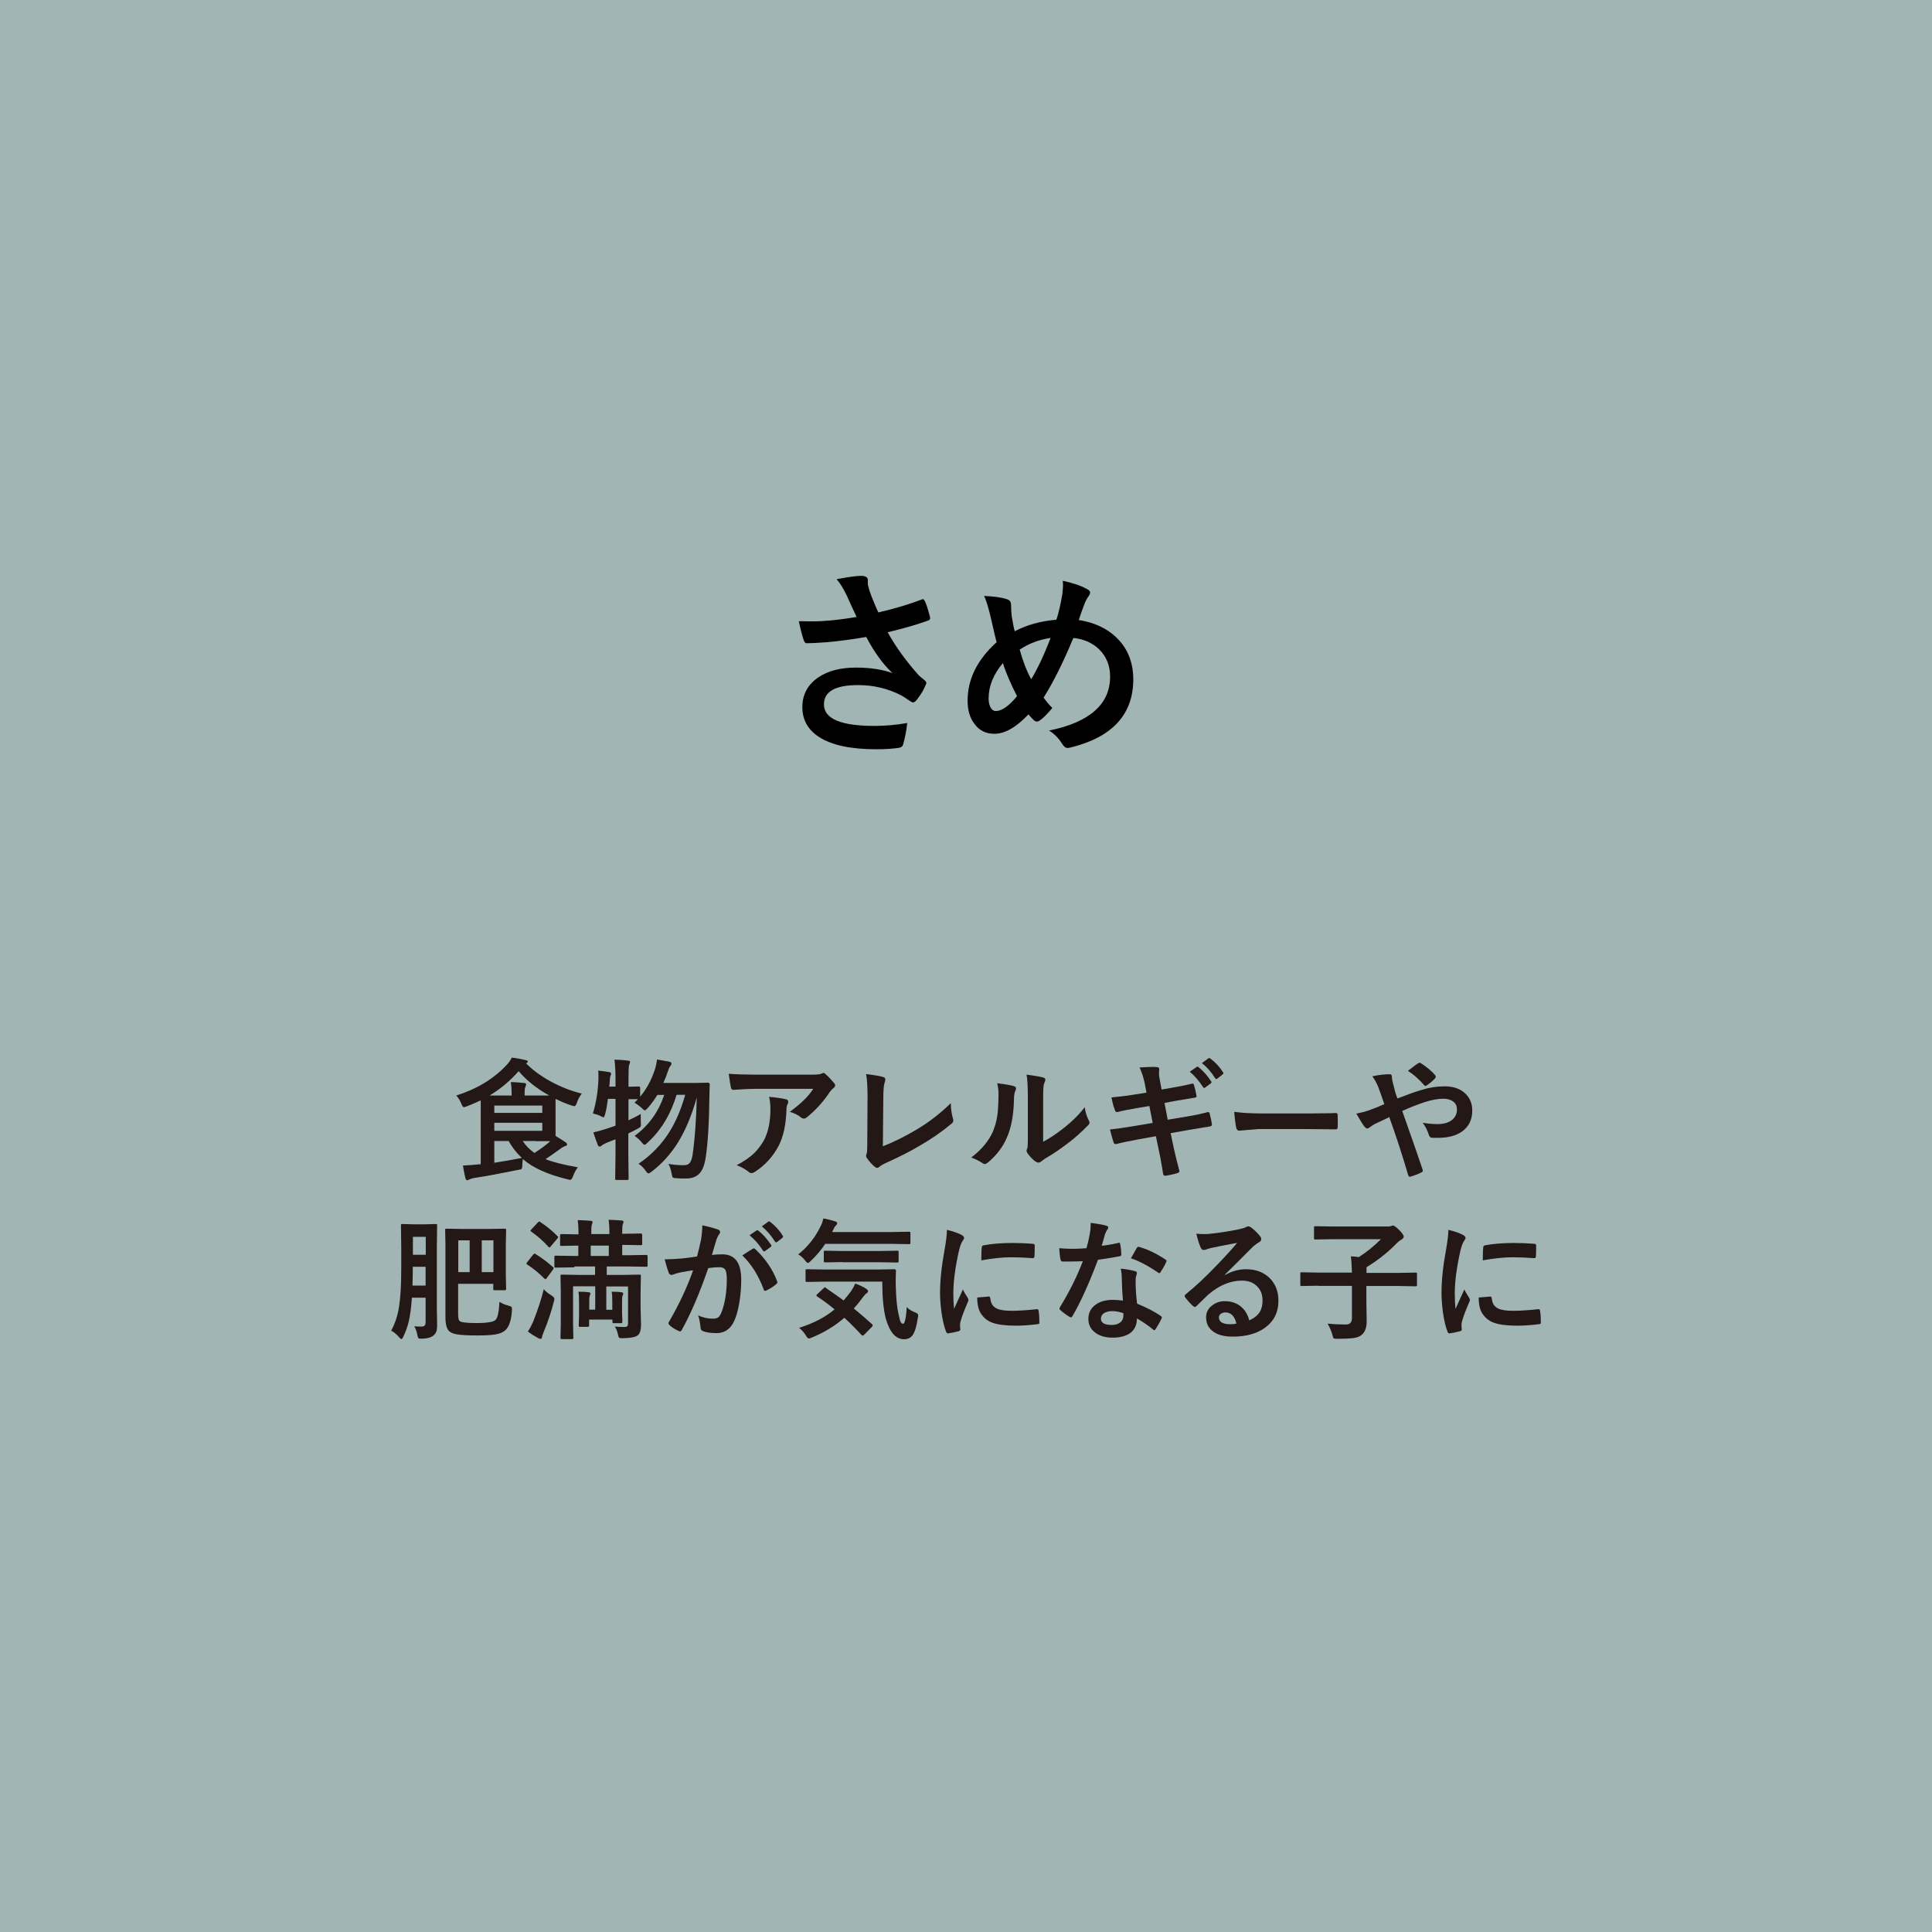
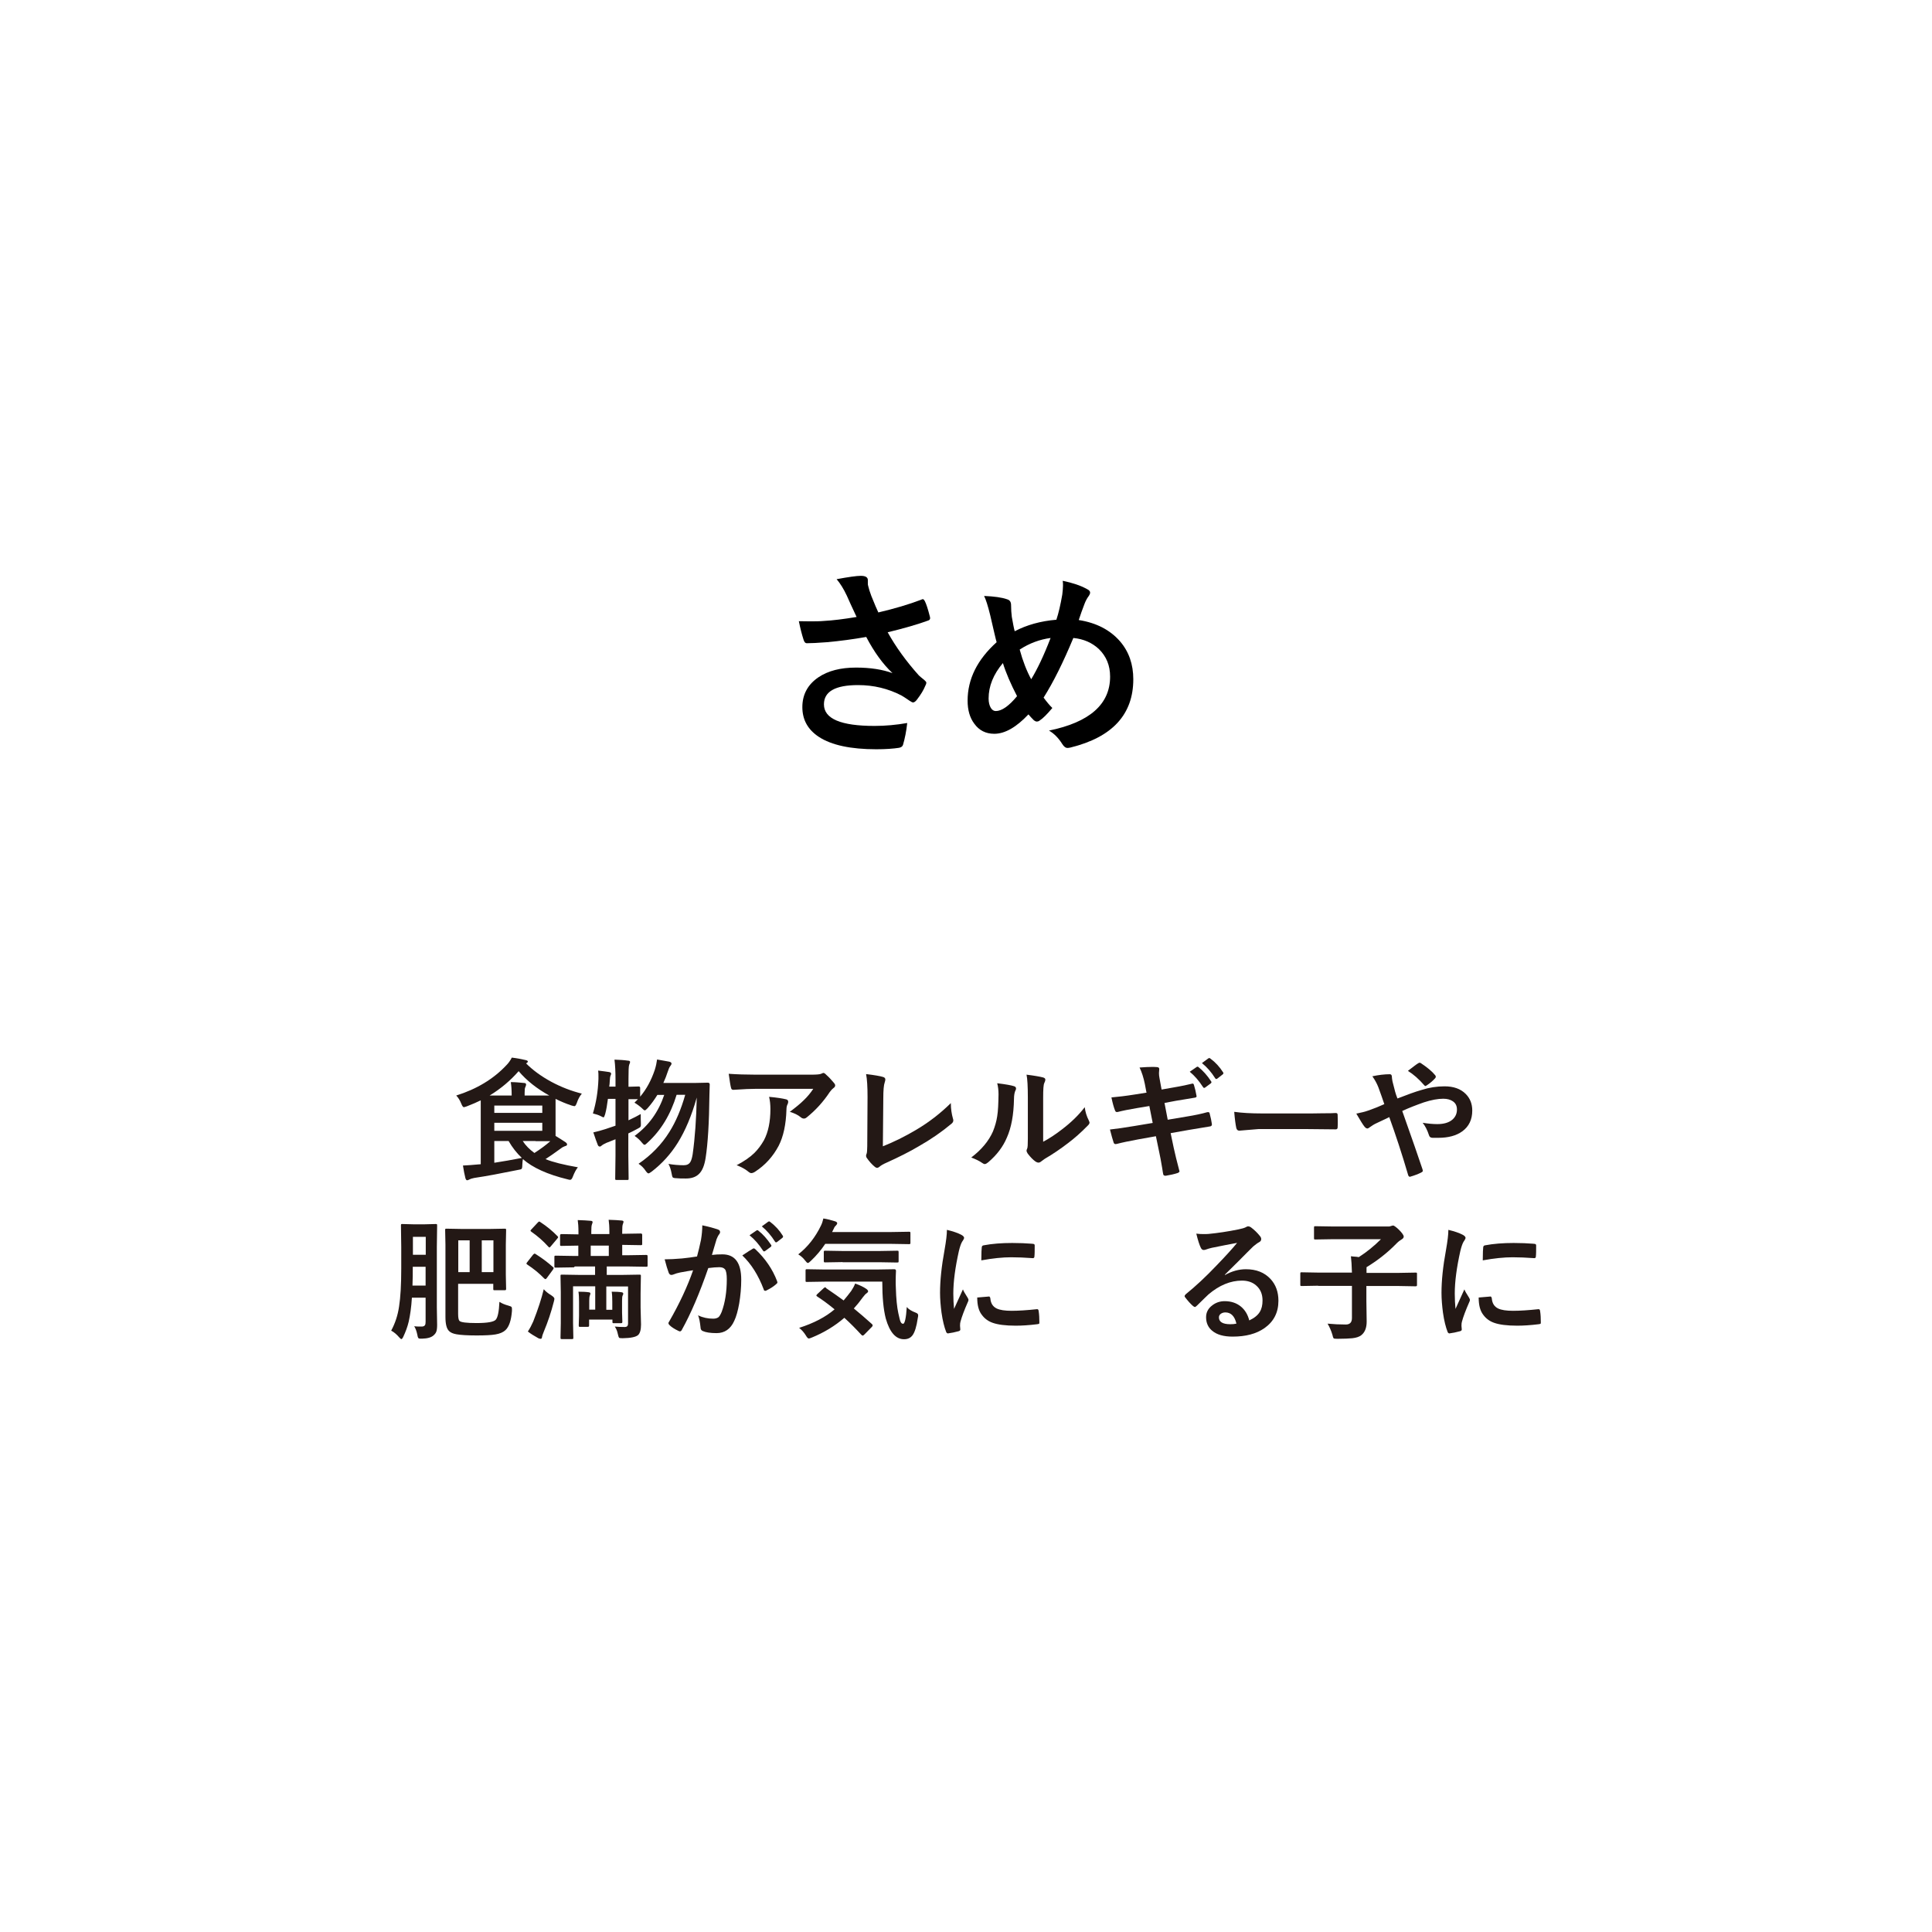
<svg xmlns="http://www.w3.org/2000/svg" id="Smiley_ペロってシリーズ" data-name="Smiley ペロってシリーズ" viewBox="0 0 132.46 132.46">
  <defs>
    <style>
      .cls-1 {
        fill: #231815;
      }

      .cls-2 {
        fill: rgba(139, 163, 163, .8);
      }
    </style>
  </defs>
  <g id="_さめ" data-name="さめ">
-     <rect class="cls-2" x="0" y="0" width="132.46" height="132.46" />
    <g>
-       <path d="M58.72,42.28c-.31-.67-.54-1.15-.66-1.44-.22-.47-.46-.85-.7-1.13.81-.15,1.37-.23,1.66-.23.32,0,.48.1.48.29v.2c0,.08,0,.14.02.19.05.21.12.44.22.7.23.57.39.95.48,1.13,1.11-.26,2.09-.55,2.93-.87.05-.03.1-.04.12-.04.05,0,.09.05.14.14.09.17.21.53.35,1.08,0,.03.01.06.01.08,0,.08-.04.13-.12.16-.74.27-1.67.54-2.79.81.55.99,1.26,1.98,2.14,2.96.08.07.2.18.37.31.09.08.14.14.14.18,0,.07-.03.15-.08.24-.11.27-.29.57-.55.91-.1.14-.2.21-.28.21-.05,0-.12-.04-.23-.11-.25-.17-.44-.3-.57-.37-.91-.47-1.9-.71-2.97-.71-1.56,0-2.34.44-2.34,1.32,0,.99,1.16,1.48,3.47,1.48.74,0,1.49-.07,2.24-.2-.06.56-.16,1.06-.29,1.5-.03.1-.12.17-.27.2-.39.06-.91.1-1.56.1-1.75,0-3.07-.28-3.94-.85-.76-.5-1.13-1.18-1.13-2.04s.37-1.55,1.11-2.05c.66-.44,1.51-.66,2.57-.66.98,0,1.81.13,2.5.38-.66-.62-1.26-1.45-1.8-2.48-.91.16-1.81.28-2.7.36-.63.05-1.09.07-1.37.07-.11,0-.18-.08-.23-.25-.11-.34-.22-.76-.32-1.26.28,0,.54.01.76.01.33,0,.66,0,.99-.03.57-.03,1.31-.12,2.21-.27Z" />
+       <path d="M58.72,42.28c-.31-.67-.54-1.15-.66-1.44-.22-.47-.46-.85-.7-1.13.81-.15,1.37-.23,1.66-.23.32,0,.48.1.48.29v.2c0,.08,0,.14.02.19.05.21.12.44.22.7.23.57.39.95.48,1.13,1.11-.26,2.09-.55,2.93-.87.05-.03.1-.04.12-.04.05,0,.09.05.14.14.09.17.21.53.35,1.08,0,.03.01.06.01.08,0,.08-.04.13-.12.16-.74.27-1.67.54-2.79.81.55.99,1.26,1.98,2.14,2.96.08.07.2.18.37.31.09.08.14.14.14.18,0,.07-.03.15-.08.24-.11.27-.29.57-.55.91-.1.14-.2.21-.28.21-.05,0-.12-.04-.23-.11-.25-.17-.44-.3-.57-.37-.91-.47-1.9-.71-2.97-.71-1.56,0-2.34.44-2.34,1.32,0,.99,1.16,1.48,3.47,1.48.74,0,1.49-.07,2.24-.2-.06.56-.16,1.06-.29,1.5-.03.1-.12.17-.27.2-.39.06-.91.1-1.56.1-1.75,0-3.07-.28-3.94-.85-.76-.5-1.13-1.18-1.13-2.04s.37-1.55,1.11-2.05c.66-.44,1.51-.66,2.57-.66.98,0,1.81.13,2.5.38-.66-.62-1.26-1.45-1.8-2.48-.91.16-1.81.28-2.7.36-.63.05-1.09.07-1.37.07-.11,0-.18-.08-.23-.25-.11-.34-.22-.76-.32-1.26.28,0,.54.01.76.01.33,0,.66,0,.99-.03.57-.03,1.31-.12,2.21-.27" />
      <path d="M72.43,42.48c.15-.45.28-1.02.4-1.71.03-.25.05-.45.05-.62,0-.12,0-.23-.02-.33.67.14,1.22.32,1.65.56.15.07.23.15.23.25,0,.06-.03.14-.1.24-.12.16-.21.34-.28.52-.15.38-.28.76-.4,1.12,1.21.19,2.15.68,2.83,1.46.61.71.91,1.58.91,2.6,0,2.41-1.43,3.97-4.3,4.68-.09.02-.16.03-.21.03-.13,0-.25-.09-.36-.27-.26-.41-.56-.72-.91-.92,2.79-.57,4.19-1.81,4.19-3.7,0-.77-.26-1.39-.77-1.89-.46-.43-1.04-.69-1.75-.76-.69,1.66-1.37,3.03-2.04,4.09.23.31.43.55.6.71-.37.44-.65.72-.87.86-.06.05-.13.07-.2.07-.06,0-.12-.03-.19-.08-.15-.15-.28-.29-.38-.41-.83.88-1.61,1.33-2.34,1.33-.58,0-1.04-.23-1.37-.69-.31-.41-.46-.94-.46-1.58,0-1.48.66-2.81,1.99-4.01-.05-.15-.19-.77-.44-1.85-.16-.65-.3-1.09-.42-1.32.69.03,1.22.1,1.58.23.18.05.27.18.27.4,0,.29.02.56.05.8.08.45.14.78.2.99.82-.43,1.77-.7,2.86-.79ZM68.76,45.46c-.65.77-.98,1.58-.98,2.43,0,.26.05.47.15.64.09.15.21.22.34.22.41,0,.9-.34,1.46-1.02-.43-.83-.76-1.59-.97-2.27ZM69.91,44.53c.21.78.48,1.47.79,2.04.42-.69.87-1.63,1.33-2.83-.74.1-1.45.36-2.11.79Z" />
    </g>
    <g>
      <path class="cls-1" d="M31.28,75.11c1.4-.44,2.55-1.13,3.44-2.08.14-.14.27-.32.37-.52.34.04.66.1.95.17.1.02.15.06.15.1,0,.04-.03.07-.09.11l-.03.02c.46.46,1.03.88,1.73,1.26.67.36,1.37.63,2.09.81-.15.18-.26.39-.34.63-.06.16-.11.23-.16.23-.04,0-.12-.02-.22-.05-.36-.12-.72-.27-1.08-.45v.75s0,1.17,0,1.17c0,.32,0,.52,0,.62.26.16.49.3.68.43.07.05.11.1.11.15,0,.06-.04.1-.14.12-.09.03-.19.08-.29.16-.45.33-.8.57-1.05.73.51.21,1.25.39,2.22.56-.13.16-.24.37-.34.63-.06.16-.12.23-.19.23-.04,0-.1-.01-.2-.04-1.35-.33-2.37-.79-3.04-1.38-.02.08-.03.21-.04.4,0,.15-.02.24-.05.27-.03.03-.11.05-.24.07-1.18.24-2.18.43-3,.55-.16.03-.28.07-.35.11-.06.04-.11.05-.15.05-.04,0-.08-.05-.11-.14-.06-.24-.12-.53-.17-.87.36-.02.69-.04.97-.07l.25-.02v-4.38c-.27.13-.58.27-.95.41-.11.04-.18.06-.21.06-.05,0-.11-.08-.17-.23-.09-.23-.21-.43-.36-.58ZM33.55,75.11h1.53v-.07c0-.31-.02-.6-.06-.85.3,0,.6.03.91.06.09,0,.14.04.14.1,0,.06-.02.12-.05.18-.04.06-.05.19-.05.4v.18h.76c.48,0,.79,0,.93,0-.85-.47-1.55-1.02-2.1-1.67-.56.64-1.22,1.2-1.99,1.67ZM37.18,75.8h-3.29v.5h3.29v-.5ZM37.18,77.53v-.55h-3.29v.55h3.29ZM35.77,79.38c-.34-.32-.64-.7-.9-1.15h-.98v1.49c.59-.09,1.22-.2,1.88-.33ZM36.72,78.23h-.88c.2.31.47.58.8.82.45-.29.81-.56,1.09-.81h-1.01Z" />
      <path class="cls-1" d="M40.65,76.34c.22-.73.35-1.51.38-2.36,0-.06,0-.13,0-.19,0-.13,0-.26-.02-.39.32.04.57.07.75.1.09.02.14.05.14.11,0,.04-.01.08-.04.14-.03.06-.04.16-.05.31-.01.19-.02.34-.04.44h.43v-.49c0-.51-.02-.96-.07-1.36.34.01.65.03.93.07.1,0,.14.04.14.09,0,.03-.02.1-.06.19-.04.09-.05.42-.05,1v.51l.7-.02c.06,0,.1.03.1.09v.61c.43-.51.76-1.12,1-1.83.08-.25.13-.49.16-.72.36.06.64.11.84.15.1.03.15.07.15.13,0,.05-.03.11-.09.18-.05.06-.11.19-.18.41-.06.2-.16.45-.29.74h2.1l.95-.02c.08,0,.13.04.13.12-.01.32-.02.56-.02.7-.02,1.93-.11,3.37-.26,4.33-.08.52-.23.9-.47,1.12-.21.2-.5.3-.88.3-.28,0-.49,0-.65-.02-.15,0-.23-.03-.26-.06-.02-.03-.05-.11-.07-.25-.05-.27-.12-.5-.22-.67.35.06.7.09,1.05.09.21,0,.36-.07.45-.22.07-.11.12-.29.16-.53.16-1.14.25-2.44.28-3.89-.35,1.25-.79,2.28-1.3,3.1-.48.77-1.08,1.43-1.78,1.97-.11.08-.19.13-.23.13-.05,0-.11-.06-.19-.17-.13-.2-.3-.37-.49-.49.87-.59,1.58-1.32,2.12-2.19.44-.7.8-1.55,1.08-2.54h-.59c-.41,1.35-1.07,2.44-1.99,3.28-.1.1-.17.15-.21.15-.04,0-.1-.05-.18-.15-.14-.18-.31-.33-.5-.46.97-.71,1.64-1.65,2.03-2.81h-.47c-.19.31-.41.62-.67.91-.09.1-.16.15-.19.15-.04,0-.1-.05-.2-.15-.14-.13-.31-.26-.51-.38l.24-.24s-.11,0-.25,0c-.16,0-.29,0-.4,0v1.45c.36-.17.64-.31.84-.43,0,.27,0,.47.01.61,0,.07,0,.12,0,.14,0,.07-.02.12-.05.15-.02.02-.08.06-.18.11-.24.13-.45.24-.63.32v1.52l.02,1.58s0,.07-.02.08-.04.01-.08.01h-.73s-.07,0-.08-.02-.01-.04-.01-.08l.02-1.57v-1.12c-.08.03-.29.12-.63.25-.16.07-.25.13-.29.16-.06.06-.11.09-.15.09-.06,0-.11-.03-.14-.1-.07-.18-.18-.47-.31-.87.26-.06.54-.13.84-.23.15-.05.38-.13.68-.23v-1.84h-.52c-.05.4-.11.76-.19,1.05-.04.14-.08.22-.11.22-.02,0-.09-.03-.2-.09-.14-.07-.32-.13-.53-.18Z" />
      <path class="cls-1" d="M49.96,73.62c.57.04,1.18.06,1.83.06h3.86c.33,0,.53-.02.62-.05.1-.04.16-.07.17-.07.06,0,.13.04.21.13.16.14.34.33.54.57.05.06.07.11.07.16,0,.07-.04.13-.13.19-.07.05-.15.14-.24.26-.45.68-.98,1.26-1.58,1.74-.06.05-.12.08-.19.08-.08,0-.15-.03-.22-.09-.19-.16-.44-.28-.75-.37.41-.31.73-.57.96-.8.24-.23.46-.49.65-.78h-3.89c-.36,0-.89.02-1.59.07-.09,0-.14-.04-.16-.14-.04-.14-.09-.46-.16-.97ZM50.5,79.89c.52-.27.92-.55,1.22-.84.25-.25.47-.54.66-.88.29-.55.44-1.26.44-2.13,0-.31-.03-.59-.09-.84.54.05.92.11,1.16.17.1.02.15.08.15.17,0,.05-.01.1-.04.16-.05.09-.08.21-.08.37-.03,1.03-.21,1.85-.53,2.48-.39.74-.93,1.34-1.63,1.79-.09.06-.18.09-.25.09-.06,0-.12-.03-.18-.08-.21-.18-.48-.33-.82-.46Z" />
      <path class="cls-1" d="M60.51,78.6c.74-.29,1.51-.67,2.29-1.13.88-.52,1.67-1.13,2.39-1.84,0,.41.06.75.14,1.04.02.06.03.1.03.15,0,.08-.04.15-.12.22-.67.56-1.42,1.08-2.25,1.55-.64.38-1.38.75-2.2,1.12-.23.1-.4.2-.5.29-.06.05-.11.07-.16.07-.04,0-.09-.02-.15-.07-.21-.17-.39-.38-.55-.61-.04-.05-.05-.1-.05-.15,0-.04.01-.1.04-.15.02-.06.04-.23.04-.51l.02-3.38c0-.69-.03-1.21-.1-1.56.59.07.98.14,1.17.2.1.03.15.09.15.17,0,.04-.01.1-.04.19-.07.19-.1.56-.1,1.12l-.03,3.31Z" />
      <path class="cls-1" d="M68.38,74.27c.58.07.96.14,1.14.2.1.03.14.08.14.16,0,.03,0,.07-.03.11-.07.14-.11.35-.11.61-.02,1.08-.18,1.96-.49,2.65-.26.62-.69,1.19-1.28,1.69-.1.08-.17.12-.23.12-.05,0-.1-.02-.17-.07-.21-.15-.47-.27-.76-.38.7-.53,1.2-1.13,1.49-1.79.14-.35.24-.7.29-1.04.06-.36.08-.86.09-1.5,0-.28-.03-.53-.09-.76ZM71.52,78.28c.4-.21.83-.49,1.28-.84.62-.47,1.15-.98,1.57-1.53.04.32.13.62.28.91.04.08.05.14.05.15,0,.06-.05.14-.14.22-.44.45-.89.85-1.33,1.18-.52.4-1.05.76-1.6,1.08-.08.06-.17.12-.26.19-.06.05-.12.07-.18.07-.05,0-.11-.02-.19-.07-.17-.12-.35-.3-.54-.55-.05-.08-.08-.15-.08-.19s.01-.09.04-.14c.04-.07.05-.3.05-.69v-2.82c0-.77-.03-1.29-.09-1.57.57.07.94.14,1.13.19.11.03.16.08.16.15,0,.06-.02.13-.07.23-.06.11-.08.44-.08,1v3.01Z" />
      <path class="cls-1" d="M78.6,74.89l-.11-.58c-.09-.44-.21-.81-.36-1.12.37-.03.64-.04.83-.04.13,0,.24,0,.34.01.12,0,.18.05.18.13l-.02.28c0,.11.01.23.04.37l.14.76.74-.13c.65-.11,1.11-.21,1.38-.28.05,0,.08.03.1.1.07.22.13.48.18.77,0,.06-.05.09-.14.1-.12.02-.34.06-.66.11-.25.04-.45.07-.61.1l-.79.15.22,1.15,1.31-.22c.56-.09,1.03-.19,1.41-.3.03,0,.05,0,.07,0,.05,0,.08.04.09.11.07.26.12.5.15.72,0,.09-.04.14-.14.15-.2.03-.68.11-1.45.24l-1.24.22.21,1c.08.37.21.92.4,1.63h0s-.04.07-.12.1c-.24.08-.52.14-.82.19h-.03c-.09,0-.14-.04-.15-.11-.01-.06-.04-.2-.07-.42-.08-.48-.15-.85-.21-1.12l-.22-1.06-1.23.22c-.59.11-1.08.21-1.46.31-.03,0-.05.01-.08.01-.06,0-.11-.04-.13-.11-.07-.21-.15-.5-.25-.89.46-.05,1.02-.13,1.67-.24l1.26-.21-.23-1.16-.84.14c-.54.09-.99.18-1.34.27-.02,0-.04,0-.06,0-.05,0-.08-.03-.11-.1-.09-.22-.17-.52-.25-.9.45-.04.98-.1,1.6-.2l.82-.13ZM81.57,73.48l.48-.33s.04-.02.05-.02c.02,0,.05.01.08.04.3.24.59.56.85.96.02.02.03.05.03.07,0,.03-.02.05-.05.08l-.38.28s-.05.03-.07.03c-.03,0-.06-.02-.08-.06-.28-.43-.58-.78-.91-1.05ZM82.4,72.89l.45-.33s.04-.02.06-.02c.02,0,.05.01.08.04.35.26.63.57.86.93.02.03.03.05.03.07,0,.03-.02.06-.06.09l-.36.28s-.05.03-.07.03c-.03,0-.06-.02-.08-.06-.25-.4-.55-.75-.9-1.03Z" />
      <path class="cls-1" d="M84.64,76.23c.47.07,1.12.11,1.94.11h2.9c.28,0,.65,0,1.1-.01.57,0,.9-.01.97-.02h.04c.08,0,.12.04.12.13,0,.14.01.28.01.43s0,.28-.01.42c0,.09-.04.14-.13.14h-.04c-.9-.01-1.57-.02-2.01-.02h-3.24l-1.32.11c-.11,0-.18-.06-.21-.19-.05-.24-.1-.6-.14-1.09Z" />
      <path class="cls-1" d="M95.82,75.31c.67-.26,1.21-.46,1.64-.58.53-.17,1.05-.25,1.58-.25.62,0,1.1.17,1.45.52.3.3.45.68.45,1.14,0,.62-.23,1.1-.69,1.43-.4.29-.95.44-1.63.44-.19,0-.32,0-.4,0-.13,0-.21-.06-.24-.16-.12-.37-.27-.66-.44-.87.38.06.71.09,1,.09.45,0,.79-.1,1.03-.3.21-.18.32-.41.32-.7,0-.25-.09-.44-.29-.57-.16-.11-.38-.17-.65-.17-.36,0-.81.08-1.33.25-.51.18-1.01.37-1.48.59.68,1.92,1.14,3.25,1.39,4,.01.05.02.08.02.11,0,.04-.04.07-.11.11-.2.1-.45.2-.77.29h-.03s-.07-.03-.09-.1c-.43-1.47-.87-2.8-1.3-3.99-.05.03-.22.11-.5.24-.15.07-.27.13-.36.17-.18.08-.33.18-.47.28-.07.06-.13.09-.17.09-.07,0-.14-.05-.21-.14-.09-.11-.27-.4-.55-.88.31-.06.6-.13.88-.23.37-.13.71-.27,1.04-.42-.12-.36-.26-.75-.41-1.16-.1-.26-.24-.51-.41-.75.43-.09.83-.14,1.2-.14.09,0,.14.06.14.19,0,.04.01.14.04.3.01.04.04.15.08.31.03.13.07.25.1.39.04.14.09.3.16.47ZM96.54,73.41c.34-.26.57-.44.69-.51.04-.02.07-.04.1-.04s.06.01.1.04c.42.28.75.55.97.82.03.04.04.07.04.1s-.01.06-.04.1c-.16.18-.36.35-.59.5-.04.02-.07.04-.08.04s-.04-.01-.07-.04c-.38-.44-.76-.77-1.12-.99Z" />
      <path class="cls-1" d="M28.4,90.93c.11.01.22.02.33.02.06,0,.13,0,.21,0,.1-.01.16-.04.19-.09.04-.05.05-.13.05-.24v-1.65h-.94c-.04.66-.12,1.21-.22,1.65-.08.34-.21.69-.37,1.03-.05.11-.1.16-.13.16-.03,0-.08-.04-.15-.12-.18-.21-.36-.36-.55-.46.26-.48.45-1.03.54-1.65.1-.63.15-1.5.15-2.6v-1.48l-.02-1.48s0-.08.02-.09.04-.01.08-.01l.76.02h.76l.76-.02s.08,0,.09.02c0,.01.01.04.01.08l-.02,1.48v4.14l.02,1.2c0,.2-.02.35-.05.44-.03.1-.1.19-.19.27-.15.14-.41.22-.79.23-.08,0-.12,0-.12,0-.08,0-.13-.02-.15-.06-.02-.03-.04-.1-.06-.22-.05-.24-.12-.44-.23-.6ZM28.28,88.14h.9v-1.29h-.88v.14c0,.31,0,.69-.02,1.15ZM29.19,84.8h-.88v1.23h.88v-1.23ZM34.25,89.26c.17.11.37.19.59.25.12.04.2.06.22.09.03.02.04.07.04.14,0,.02,0,.07,0,.14-.05.65-.2,1.09-.45,1.32-.15.14-.38.24-.68.29-.29.05-.72.07-1.3.07-.64,0-1.09-.03-1.37-.08-.23-.04-.4-.11-.51-.22-.17-.16-.25-.48-.25-.97v-4.97l-.02-.99s0-.07.02-.08.04-.01.08-.01l1.12.02h1.74l1.12-.02s.08,0,.09.02c0,.01.01.04.01.08l-.02.99v2.07l.02.96s0,.07-.02.08c-.01.01-.04.02-.09.02h-.68s-.07,0-.08-.02-.01-.04-.01-.08v-.34h-2.41v2.06c0,.25.03.42.09.48.09.1.48.15,1.17.15.75,0,1.19-.08,1.32-.23.14-.16.22-.56.25-1.21ZM31.42,87.22h.78v-2.18h-.78v2.18ZM33.83,85.04h-.8v2.18h.8v-2.18Z" />
      <path class="cls-1" d="M36.71,85.97c.46.29.86.59,1.2.9.04.03.05.05.05.07s-.02.06-.05.11l-.41.56c-.04.06-.08.09-.1.09-.01,0-.04-.01-.08-.04-.35-.36-.74-.68-1.17-.96-.04-.03-.06-.06-.06-.07s.02-.05.06-.1l.4-.51s.07-.07.1-.07c.01,0,.04,0,.08.03ZM37.29,88.4c.11.13.28.27.51.41.14.09.21.17.21.23,0,.04-.01.11-.04.21-.18.71-.41,1.39-.69,2.06-.07.17-.11.29-.12.36,0,.08-.04.12-.09.12-.05,0-.1-.01-.16-.04-.29-.16-.53-.31-.72-.46.14-.21.26-.44.37-.69.33-.84.57-1.58.72-2.21ZM37.05,83.79c.43.28.82.6,1.17.96.03.03.05.06.05.07,0,.02-.02.05-.07.11l-.42.5c-.05.06-.09.1-.11.1-.01,0-.04-.02-.07-.05-.36-.4-.75-.74-1.17-1.03-.04-.03-.06-.06-.06-.07,0-.02.02-.05.07-.1l.42-.45c.05-.05.08-.08.11-.08.01,0,.04.01.08.04ZM39.35,86.89l-1.25.02s-.07,0-.08-.02-.01-.04-.01-.08v-.62s0-.08.02-.09.04-.01.08-.01l1.25.02h.29v-.71l-1.16.02s-.07,0-.08-.02-.01-.04-.01-.08v-.62c0-.06.03-.09.1-.09l1.16.02v-.15c0-.36-.02-.63-.05-.83.37.01.67.03.89.05.08,0,.13.04.13.08,0,.03-.01.08-.04.15-.04.09-.05.26-.05.51v.17h1.24v-.15c0-.36-.02-.63-.05-.83.38.01.68.03.89.05.08,0,.13.04.13.08,0,.03-.01.08-.04.15-.04.09-.05.26-.05.51v.17h.04l1.23-.02c.07,0,.1.03.1.09v.62s0,.07-.02.08c0,0-.04.01-.08.01l-1.23-.02h-.04v.71h.4l1.23-.02c.05,0,.08,0,.09.02.01.01.02.04.02.08v.62s0,.07-.02.08c-.01,0-.04.01-.09.01l-1.23-.02h-1.46v.58h1l1.24-.02s.08,0,.09.02.01.04.01.08l-.02,1.18v.97l.03,1.17c0,.36-.07.61-.21.73-.16.13-.5.2-1.05.21-.14,0-.23-.01-.25-.04s-.05-.11-.08-.25c-.04-.2-.11-.37-.21-.51.2.02.43.03.69.03.15,0,.22-.08.22-.23v-2.55h-1.49v1.6h.41v-.55c0-.27-.01-.5-.04-.69.28,0,.5.01.69.04.06.01.1.04.1.09,0,.04,0,.07-.03.11-.04.06-.05.19-.05.38v.82l.02.61s0,.08-.02.09c-.01.01-.04.02-.09.02h-.47s-.08,0-.09-.02c0-.01-.01-.04-.01-.09v-.14h-1.6v.4s0,.07-.02.08-.04.02-.09.02h-.5s-.08,0-.09-.02c0-.01-.01-.04-.01-.08l.02-.66v-.96c0-.27-.01-.5-.04-.69.28,0,.52.01.71.04.07,0,.11.04.11.09,0,.01-.01.06-.04.14-.03.07-.04.19-.04.35v.61h.41v-1.6h-1.52v2.53l.02.99s0,.08-.02.09c-.01,0-.04.01-.08.01h-.69s-.07,0-.08-.02c0,0-.01-.04-.01-.08l.02-.99v-2.13l-.02-1.11s0-.07.02-.08.04-.01.08-.01l1.25.02h1.02v-.58h-1.39ZM40.5,86.11h1.24v-.71h-1.24v.71Z" />
      <path class="cls-1" d="M47.79,86.14c.09-.33.18-.7.27-1.13.06-.36.09-.69.09-1,.44.09.8.19,1.08.29.1.03.14.09.14.18,0,.05-.02.1-.06.14-.07.09-.13.21-.18.34-.04.13-.1.33-.17.57-.07.23-.12.4-.15.51.22-.03.46-.04.72-.04.86,0,1.29.58,1.29,1.74,0,.54-.05,1.09-.14,1.63-.09.5-.2.9-.34,1.19-.25.56-.66.84-1.21.84-.42,0-.74-.05-.94-.14-.11-.04-.16-.13-.16-.25-.04-.37-.09-.65-.17-.83.33.16.68.23,1.04.23.16,0,.28-.04.37-.11.07-.07.14-.19.21-.36.23-.62.35-1.37.35-2.24,0-.33-.04-.56-.12-.67-.08-.1-.21-.15-.39-.15-.2,0-.45.02-.76.06-.59,1.71-1.19,3.12-1.81,4.23-.03.07-.08.11-.13.11-.03,0-.06-.01-.1-.03-.28-.13-.49-.27-.62-.4-.05-.05-.07-.09-.07-.13,0-.04.01-.07.04-.1.71-1.23,1.26-2.41,1.65-3.53-.21.03-.5.08-.88.15-.16.03-.33.08-.5.15-.04.01-.08.02-.11.02-.08,0-.14-.05-.18-.14-.08-.22-.18-.53-.28-.93.33,0,.73-.02,1.19-.06.33-.03.68-.08,1.06-.14ZM50.9,86.07c.34-.23.58-.38.72-.46.02-.01.04-.02.06-.02.03,0,.07.02.11.06.68.64,1.18,1.37,1.49,2.19.01.03.02.06.02.08,0,.04-.02.07-.06.1-.17.16-.4.31-.68.45-.03.02-.06.03-.09.03-.06,0-.1-.03-.11-.1-.37-.98-.86-1.75-1.47-2.33ZM51.39,84.69l.48-.33s.04-.02.05-.02c.02,0,.05.01.08.04.31.24.59.56.86.96.02.02.03.05.03.07,0,.03-.02.05-.05.08l-.38.28s-.05.03-.07.03c-.03,0-.06-.02-.08-.06-.28-.43-.58-.77-.91-1.04ZM52.22,84.09l.45-.33s.04-.02.06-.02c.02,0,.05.01.08.04.34.26.63.57.85.93.02.03.03.05.03.07,0,.03-.02.06-.05.09l-.36.28s-.05.03-.07.03c-.03,0-.06-.02-.08-.06-.25-.4-.55-.75-.9-1.04Z" />
      <path class="cls-1" d="M54.73,86c.65-.51,1.17-1.17,1.56-1.98.07-.14.12-.3.16-.48.27.04.54.11.82.2.08.03.13.07.13.13,0,.04-.02.07-.06.12-.08.08-.14.15-.15.2l-.14.28h4.03l1.23-.02c.05,0,.08,0,.1.02,0,.01.01.04.01.08v.66s0,.07-.02.08c-.01,0-.04.01-.09.01l-1.23-.02h-4.5c-.28.42-.61.81-.98,1.16-.1.1-.17.15-.21.15-.05,0-.11-.06-.2-.18-.12-.16-.28-.3-.46-.41ZM56.63,88.31c.48.33.89.61,1.21.85.17-.2.35-.42.52-.65.11-.17.21-.34.27-.51.31.11.57.23.77.37.08.06.12.12.12.16s-.04.1-.12.15c-.05.03-.13.12-.24.26-.2.28-.41.54-.62.77.39.32.8.67,1.22,1.05.05.04.07.07.07.11s-.02.07-.05.1l-.51.52c-.05.05-.09.08-.12.08-.03,0-.06-.02-.09-.05-.38-.41-.76-.8-1.17-1.17-.65.56-1.39,1.01-2.22,1.35-.11.05-.19.07-.22.07-.05,0-.12-.07-.2-.21-.13-.21-.28-.38-.46-.52,1-.32,1.81-.74,2.43-1.27-.4-.33-.79-.62-1.19-.88-.04-.03-.06-.05-.06-.07s.02-.05.07-.1l.42-.39c.05-.05.09-.07.11-.07.02,0,.04.01.07.04ZM60.48,87.87h-3.92l-1.23.02c-.05,0-.08,0-.09-.02s-.01-.04-.01-.08v-.68s0-.07.02-.08.04-.01.09-.01l1.23.02h3.51l1.24-.02c.07,0,.11.04.11.11-.01.22-.02.44-.02.66,0,.17,0,.34.01.5.02.75.08,1.33.17,1.74.07.33.12.52.15.58.04.1.1.15.18.15.11,0,.2-.38.25-1.15.13.16.33.28.62.39.11.04.16.1.16.17,0,.03,0,.11-.03.22-.08.56-.2.94-.35,1.15-.14.19-.33.28-.59.28-.56,0-.98-.47-1.25-1.42-.16-.62-.24-1.46-.24-2.53ZM57.77,86.53l-1.19.02s-.08,0-.09-.02c0-.01-.01-.05-.01-.09v-.6s0-.07.02-.08c0,0,.04-.01.08-.01l1.19.02h2.54l1.2-.02s.08,0,.09.02c0,.01.01.04.01.08v.6c0,.05,0,.08-.02.1,0,0-.04.01-.08.01l-1.2-.02h-2.54Z" />
      <path class="cls-1" d="M64.92,84.32c.42.1.74.21.97.33.14.07.21.15.21.22,0,.04-.04.13-.14.27-.08.14-.15.35-.22.64-.25,1.12-.38,2.09-.38,2.91,0,.38.02.73.05,1.05.41-.89.61-1.34.61-1.34.03.1.14.29.32.57.04.07.06.12.06.14,0,.05-.01.1-.04.15-.25.57-.42,1.02-.51,1.36-.02.06-.03.15-.03.28l.02.25c0,.06-.04.1-.12.12-.25.07-.5.12-.73.15h-.02s-.08-.03-.1-.1c-.13-.33-.24-.77-.32-1.33-.06-.47-.1-.92-.1-1.35,0-.83.1-1.81.31-2.95.11-.62.16-1.06.16-1.34ZM66.99,88.96l.82-.07h.02s.07.05.07.14c.03.33.17.55.43.68.23.11.57.16,1.03.16.49,0,1.06-.04,1.72-.11.02,0,.03,0,.04,0,.05,0,.08.04.09.12.04.25.05.51.05.77,0,.06,0,.09-.02.11-.02.01-.06.02-.13.03-.56.07-1.05.1-1.47.1-.7,0-1.23-.07-1.59-.2-.31-.11-.56-.3-.74-.55-.21-.27-.31-.66-.31-1.17ZM67.28,86.41c0-.52.02-.81.03-.88,0-.09.05-.14.13-.15.58-.11,1.23-.16,1.96-.16.51,0,.95.02,1.33.05.1,0,.16.02.18.04.02.01.03.04.03.08,0,.34,0,.6-.02.76,0,.07-.04.11-.1.11h-.02c-.54-.04-1.03-.06-1.47-.06-.59,0-1.27.07-2.04.21Z" />
-       <path class="cls-1" d="M75.54,85.41c.3-.03.68-.09,1.12-.19.03-.01.05-.02.07-.02.04,0,.06.03.07.09.05.22.07.46.08.73,0,.06-.04.1-.11.11-.31.06-.81.15-1.49.24-.62,1.65-1.21,2.94-1.75,3.86-.04.06-.07.09-.1.09-.02,0-.06-.01-.11-.04-.25-.15-.46-.31-.62-.46-.04-.03-.06-.06-.06-.1,0-.04.01-.07.04-.11.67-1.1,1.18-2.14,1.56-3.14-.23.01-.53.02-.9.02-.18,0-.35,0-.5,0-.07,0-.11-.05-.13-.15-.04-.14-.06-.4-.09-.76.33.02.6.04.83.04.35,0,.69-.01,1.04-.04.08-.28.16-.61.23-1.01.04-.21.06-.45.06-.73.52.07.87.13,1.05.19.1.02.15.06.15.13,0,.06-.03.12-.08.17-.05.07-.1.18-.15.33-.01.05-.05.18-.11.39-.04.15-.08.28-.11.37ZM76.99,89.17c-.04-.44-.07-.96-.08-1.55,0-.24-.03-.46-.07-.64.41.04.73.1.98.17.08.02.13.06.13.14,0,.02-.02.08-.05.19-.03.08-.04.17-.04.27,0,.02,0,.05,0,.1,0,.46.03.97.1,1.53.68.28,1.22.56,1.62.84.05.04.08.07.08.11,0,.02,0,.05-.03.08-.13.28-.27.52-.41.73-.03.04-.05.06-.08.06-.02,0-.05-.02-.09-.05-.27-.23-.64-.49-1.1-.76,0,.47-.17.81-.51,1.04-.28.18-.67.28-1.16.28-.53,0-.95-.13-1.26-.4-.27-.23-.4-.52-.4-.88,0-.42.17-.75.51-.99.3-.21.68-.32,1.16-.32.24,0,.48.02.71.05ZM77.01,90.03c-.27-.09-.51-.14-.73-.14-.25,0-.45.05-.6.15-.13.09-.2.22-.2.37,0,.29.25.43.76.43.25,0,.45-.07.6-.2.12-.11.18-.26.18-.44,0-.08,0-.15,0-.18ZM77.54,86.26c.25-.44.38-.67.4-.7.04-.06.07-.08.11-.08.02,0,.05,0,.08.02.54.15,1.13.43,1.77.85.05.04.08.07.08.1,0,.03-.01.07-.04.11-.09.21-.22.43-.38.67-.03.04-.05.06-.08.06-.02,0-.05-.01-.08-.04-.7-.48-1.32-.8-1.86-.98Z" />
      <path class="cls-1" d="M84.83,85.21c-.56.1-1.14.22-1.74.34-.16.04-.28.07-.38.11-.07.03-.13.04-.18.04-.09,0-.15-.05-.2-.15-.09-.18-.2-.51-.31-.97.15.02.32.03.49.03.12,0,.23,0,.35-.01.62-.06,1.3-.16,2.04-.31.25-.05.41-.1.49-.14.08-.05.14-.07.17-.07.07,0,.14.02.21.07.24.18.44.38.6.58.07.08.1.15.1.22,0,.1-.05.17-.15.22-.1.05-.23.15-.4.29-.18.18-.53.52-1.02,1.02-.37.37-.68.67-.92.91v.03c.48-.27.96-.4,1.44-.4.71,0,1.27.22,1.69.67.36.39.54.89.54,1.49,0,.81-.32,1.43-.96,1.88-.56.39-1.28.58-2.18.58-.61,0-1.08-.13-1.4-.4-.28-.23-.42-.54-.42-.93,0-.33.14-.6.42-.81.24-.19.53-.29.85-.29.46,0,.83.13,1.13.38.27.23.46.54.56.94.34-.16.58-.35.72-.58.13-.21.19-.47.19-.79,0-.44-.15-.78-.44-1.03-.25-.22-.58-.33-.97-.33-.79,0-1.56.32-2.3.95-.11.11-.38.36-.78.76-.07.07-.12.1-.15.1s-.08-.03-.14-.08c-.16-.14-.34-.34-.53-.59-.02-.02-.03-.05-.03-.07,0-.04.02-.08.07-.13.67-.54,1.38-1.2,2.13-1.99.61-.63,1.08-1.15,1.4-1.54ZM84.77,90.75c-.12-.52-.38-.77-.76-.77-.13,0-.24.04-.33.11-.07.06-.11.14-.11.23,0,.31.26.47.78.47.16,0,.29-.01.41-.04Z" />
      <path class="cls-1" d="M90.38,88.15l-1.13.02s-.08,0-.09-.02-.01-.04-.01-.08v-.74s0-.08.02-.09.04-.01.08-.01l1.13.02h2.31c-.01-.47-.04-.85-.07-1.12.04,0,.1.01.18.02.16.01.28.02.36.04.56-.36,1.06-.77,1.52-1.23h-3.26l-1.24.02s-.07,0-.08-.02-.01-.04-.01-.08v-.71s0-.08.02-.09.04-.01.08-.01l1.24.02h3.81s.08-.01.15-.04c.06-.02.1-.03.12-.03.06,0,.2.1.4.29.22.22.33.38.33.47,0,.08-.05.14-.15.2-.12.07-.25.17-.39.32-.6.61-1.27,1.13-2.01,1.58v.39h2.24l1.13-.02s.07,0,.08.02.01.04.01.08v.74s0,.07-.02.08c-.01.01-.04.02-.08.02l-1.13-.02h-2.24v1.02l.02,1.42c0,.44-.13.75-.38.94-.13.1-.33.17-.6.2-.21.02-.55.04-1.03.04-.15,0-.24-.01-.26-.04-.02-.02-.05-.1-.08-.24-.08-.27-.19-.52-.33-.76.41.04.83.06,1.25.06.28,0,.42-.15.42-.44v-2.21h-2.31Z" />
      <path class="cls-1" d="M99.3,84.32c.42.1.74.21.97.33.14.07.21.15.21.22,0,.04-.04.13-.14.27-.08.14-.15.35-.22.64-.25,1.12-.38,2.09-.38,2.91,0,.38.02.73.05,1.05.41-.89.61-1.34.61-1.34.03.1.14.29.32.57.04.07.06.12.06.14,0,.05-.01.1-.04.15-.25.57-.42,1.02-.51,1.36-.02.06-.03.15-.03.28l.02.25c0,.06-.04.1-.12.12-.25.07-.5.12-.73.15h-.02s-.08-.03-.1-.1c-.13-.33-.24-.77-.32-1.33-.06-.47-.1-.92-.1-1.35,0-.83.1-1.81.31-2.95.11-.62.16-1.06.16-1.34ZM101.37,88.96l.82-.07h.02s.07.05.07.14c.03.33.17.55.43.68.23.11.57.16,1.03.16.49,0,1.06-.04,1.72-.11.02,0,.03,0,.04,0,.05,0,.08.04.09.12.04.25.05.51.05.77,0,.06,0,.09-.02.11-.02.01-.06.02-.13.03-.56.07-1.05.1-1.47.1-.7,0-1.23-.07-1.59-.2-.31-.11-.56-.3-.74-.55-.21-.27-.31-.66-.31-1.17ZM101.66,86.41c0-.52.02-.81.03-.88,0-.09.05-.14.13-.15.58-.11,1.23-.16,1.96-.16.51,0,.95.02,1.33.05.1,0,.16.02.18.04.02.01.03.04.03.08,0,.34,0,.6-.02.76,0,.07-.04.11-.1.11h-.02c-.54-.04-1.03-.06-1.47-.06-.59,0-1.27.07-2.04.21Z" />
    </g>
  </g>
</svg>